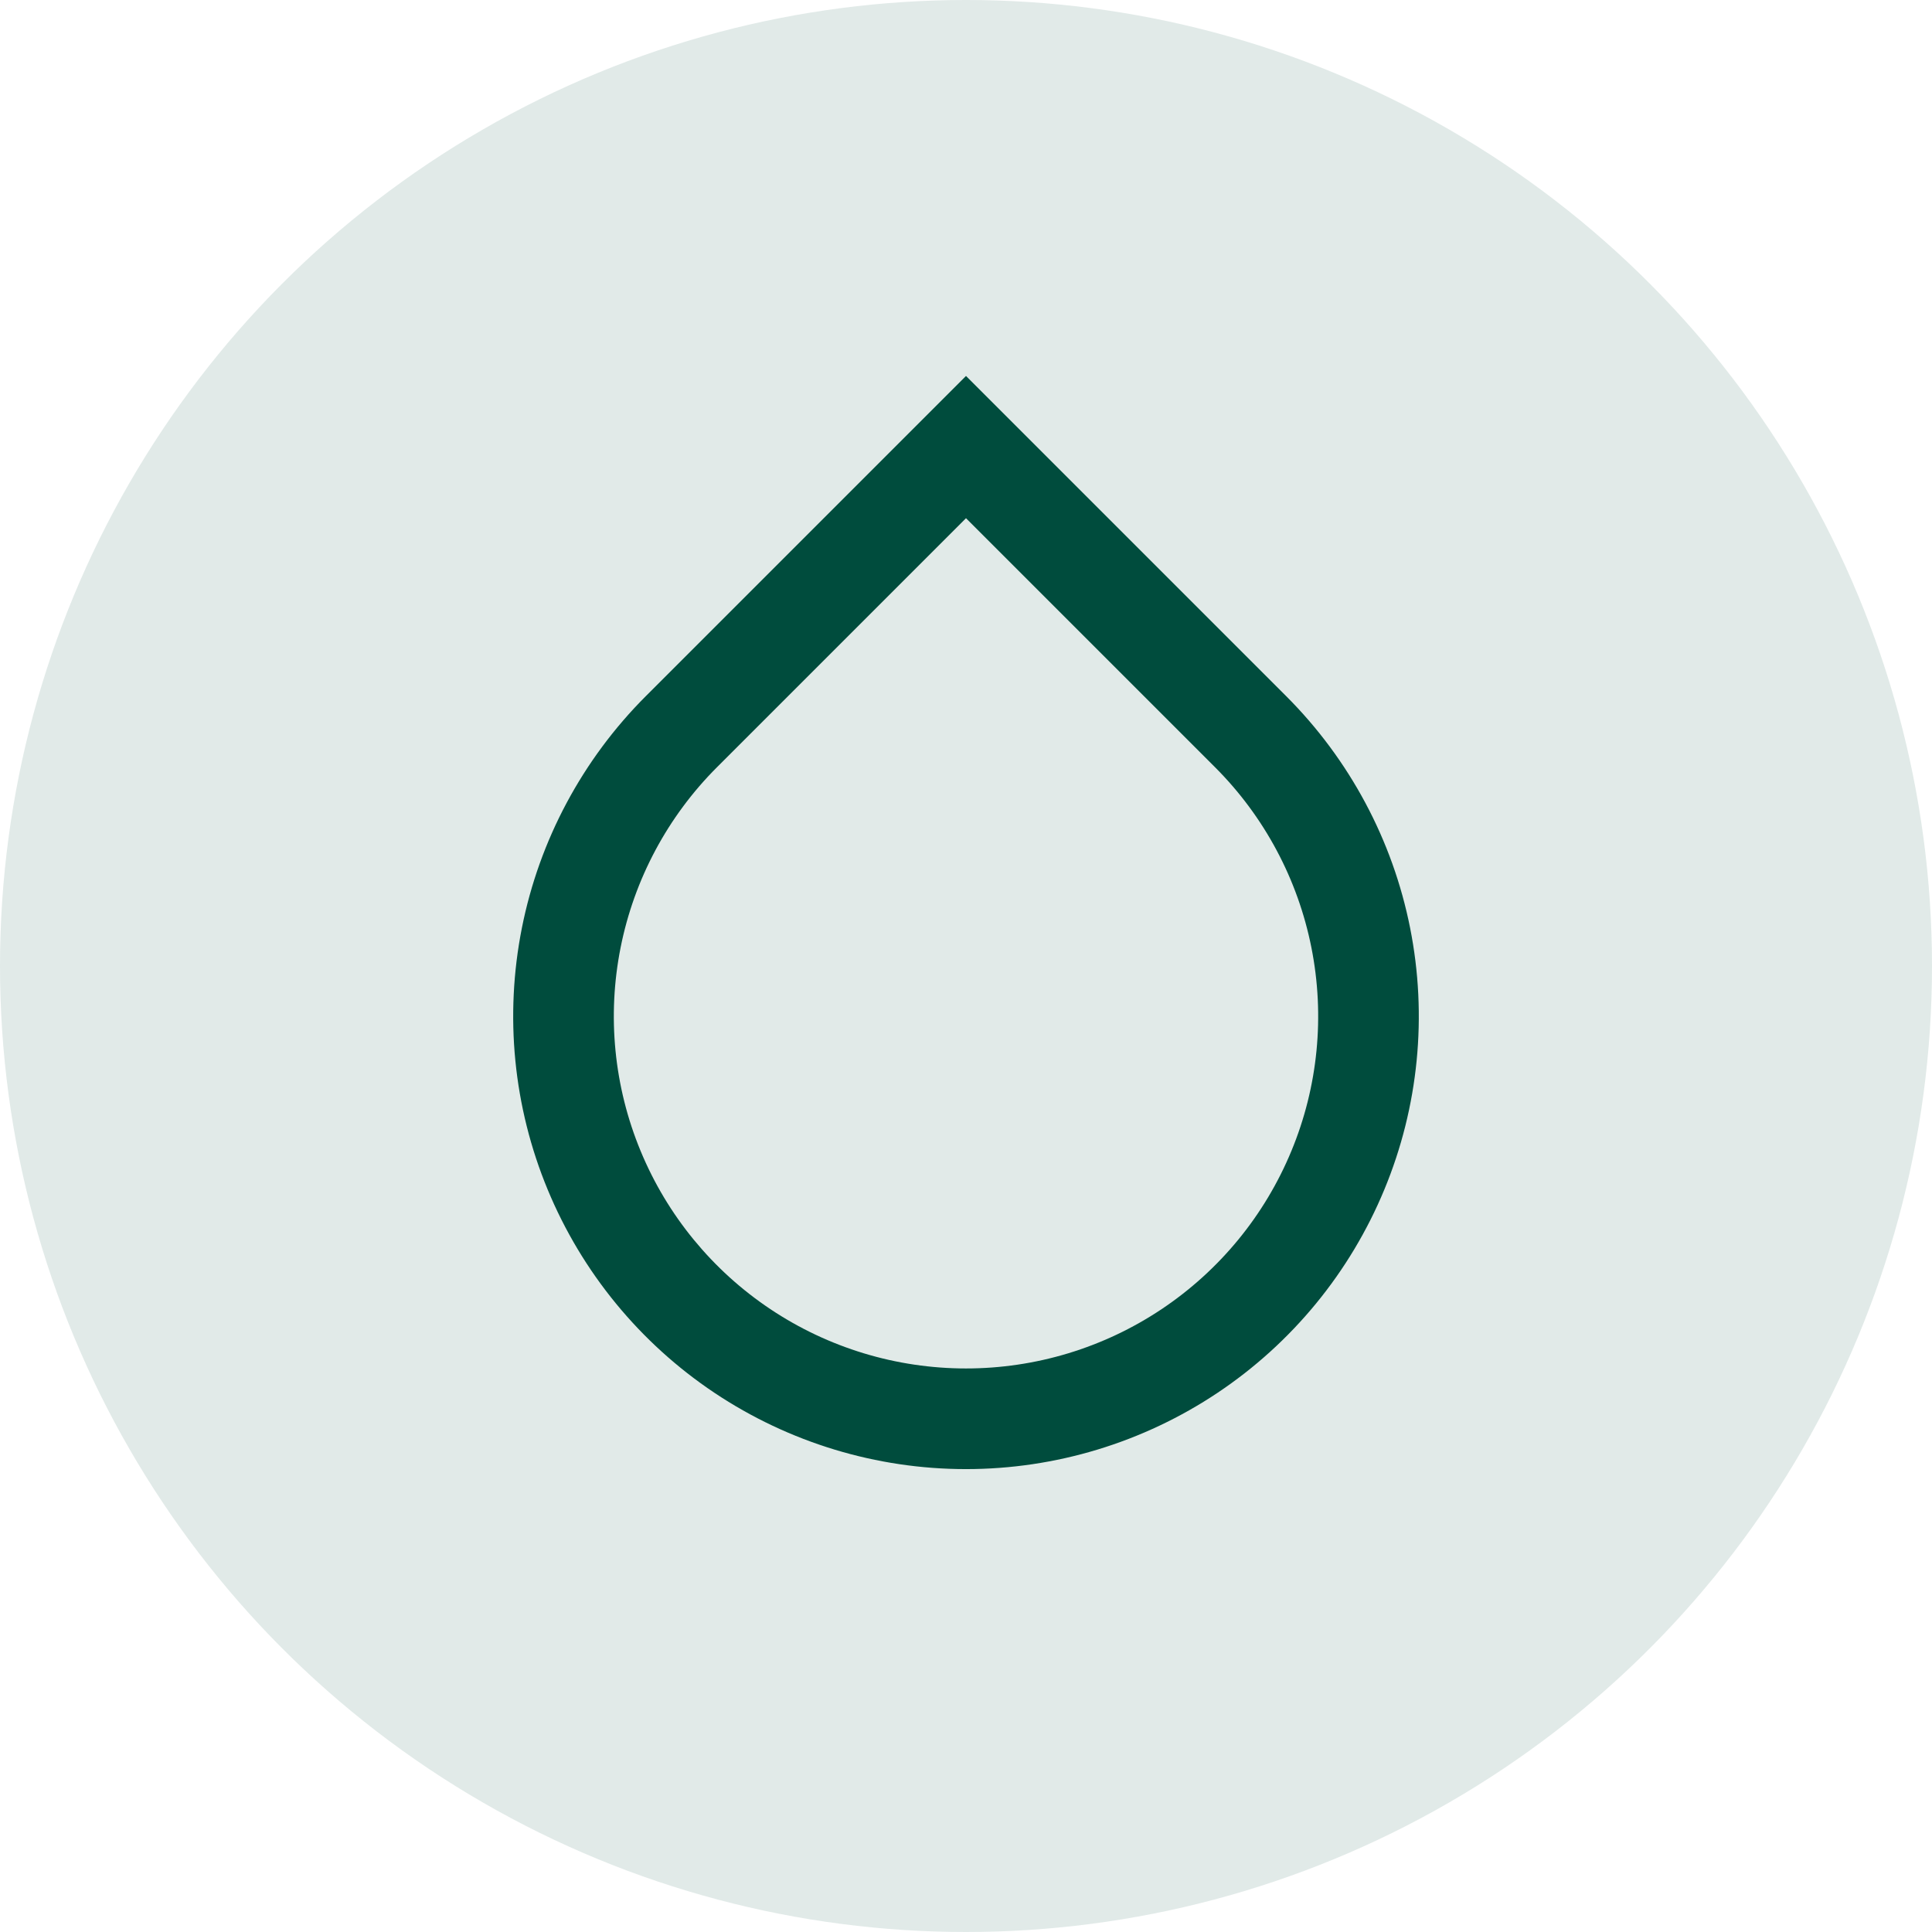
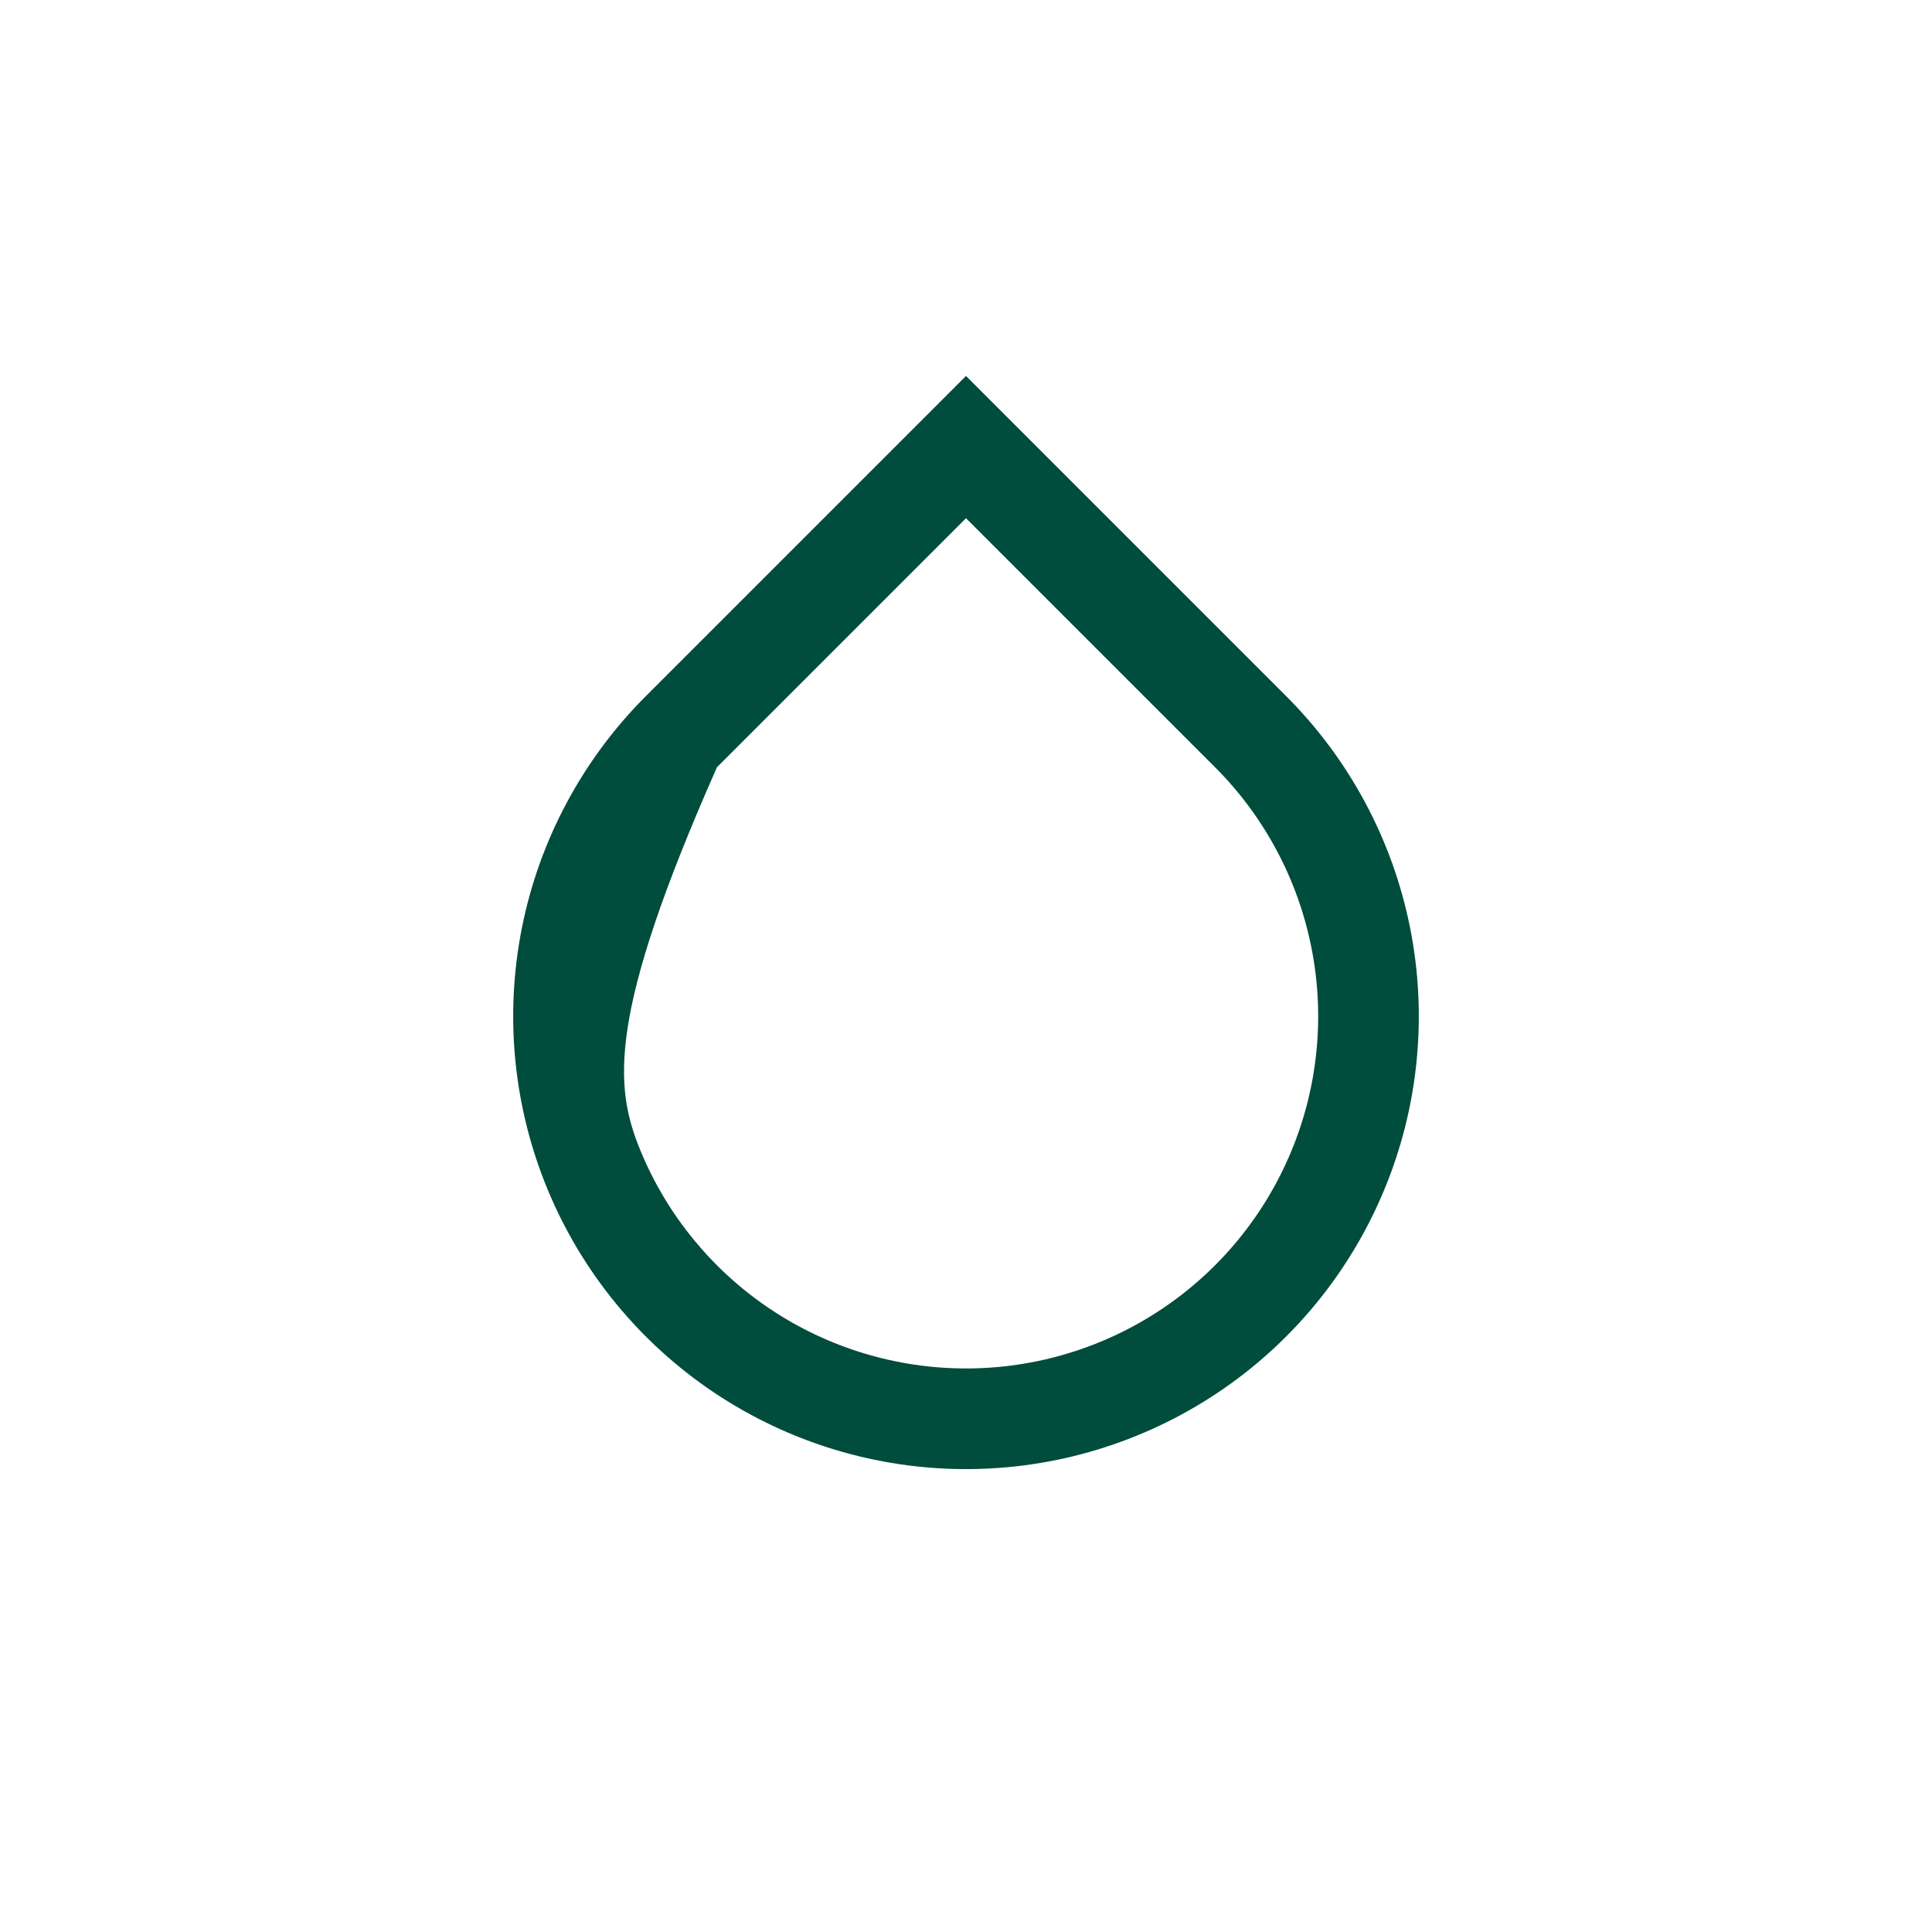
<svg xmlns="http://www.w3.org/2000/svg" width="32" height="32" viewBox="0 0 32 32" fill="none">
-   <circle cx="16" cy="16" r="16" fill="#004C3D" fill-opacity="0.12" />
-   <path d="M16 8.583L11.875 12.708C11.059 13.524 10.504 14.563 10.279 15.695C10.054 16.826 10.169 17.999 10.611 19.065C11.052 20.131 11.8 21.042 12.759 21.683C13.719 22.324 14.846 22.666 16 22.666C17.154 22.666 18.282 22.324 19.241 21.683C20.2 21.042 20.948 20.131 21.389 19.065C21.831 17.999 21.946 16.826 21.721 15.695C21.496 14.563 20.941 13.524 20.125 12.708L16 8.583ZM16 6.227L21.303 11.53C22.352 12.579 23.067 13.915 23.356 15.37C23.645 16.825 23.497 18.333 22.929 19.703C22.361 21.074 21.4 22.245 20.167 23.069C18.933 23.893 17.483 24.333 16 24.333C14.517 24.333 13.067 23.893 11.833 23.069C10.6 22.245 9.639 21.074 9.071 19.703C8.503 18.333 8.355 16.825 8.644 15.37C8.933 13.915 9.648 12.579 10.697 11.53L16 6.227Z" fill="#004C3D" />
+   <path d="M16 8.583L11.875 12.708C10.054 16.826 10.169 17.999 10.611 19.065C11.052 20.131 11.8 21.042 12.759 21.683C13.719 22.324 14.846 22.666 16 22.666C17.154 22.666 18.282 22.324 19.241 21.683C20.2 21.042 20.948 20.131 21.389 19.065C21.831 17.999 21.946 16.826 21.721 15.695C21.496 14.563 20.941 13.524 20.125 12.708L16 8.583ZM16 6.227L21.303 11.53C22.352 12.579 23.067 13.915 23.356 15.37C23.645 16.825 23.497 18.333 22.929 19.703C22.361 21.074 21.4 22.245 20.167 23.069C18.933 23.893 17.483 24.333 16 24.333C14.517 24.333 13.067 23.893 11.833 23.069C10.6 22.245 9.639 21.074 9.071 19.703C8.503 18.333 8.355 16.825 8.644 15.37C8.933 13.915 9.648 12.579 10.697 11.53L16 6.227Z" fill="#004C3D" />
</svg>